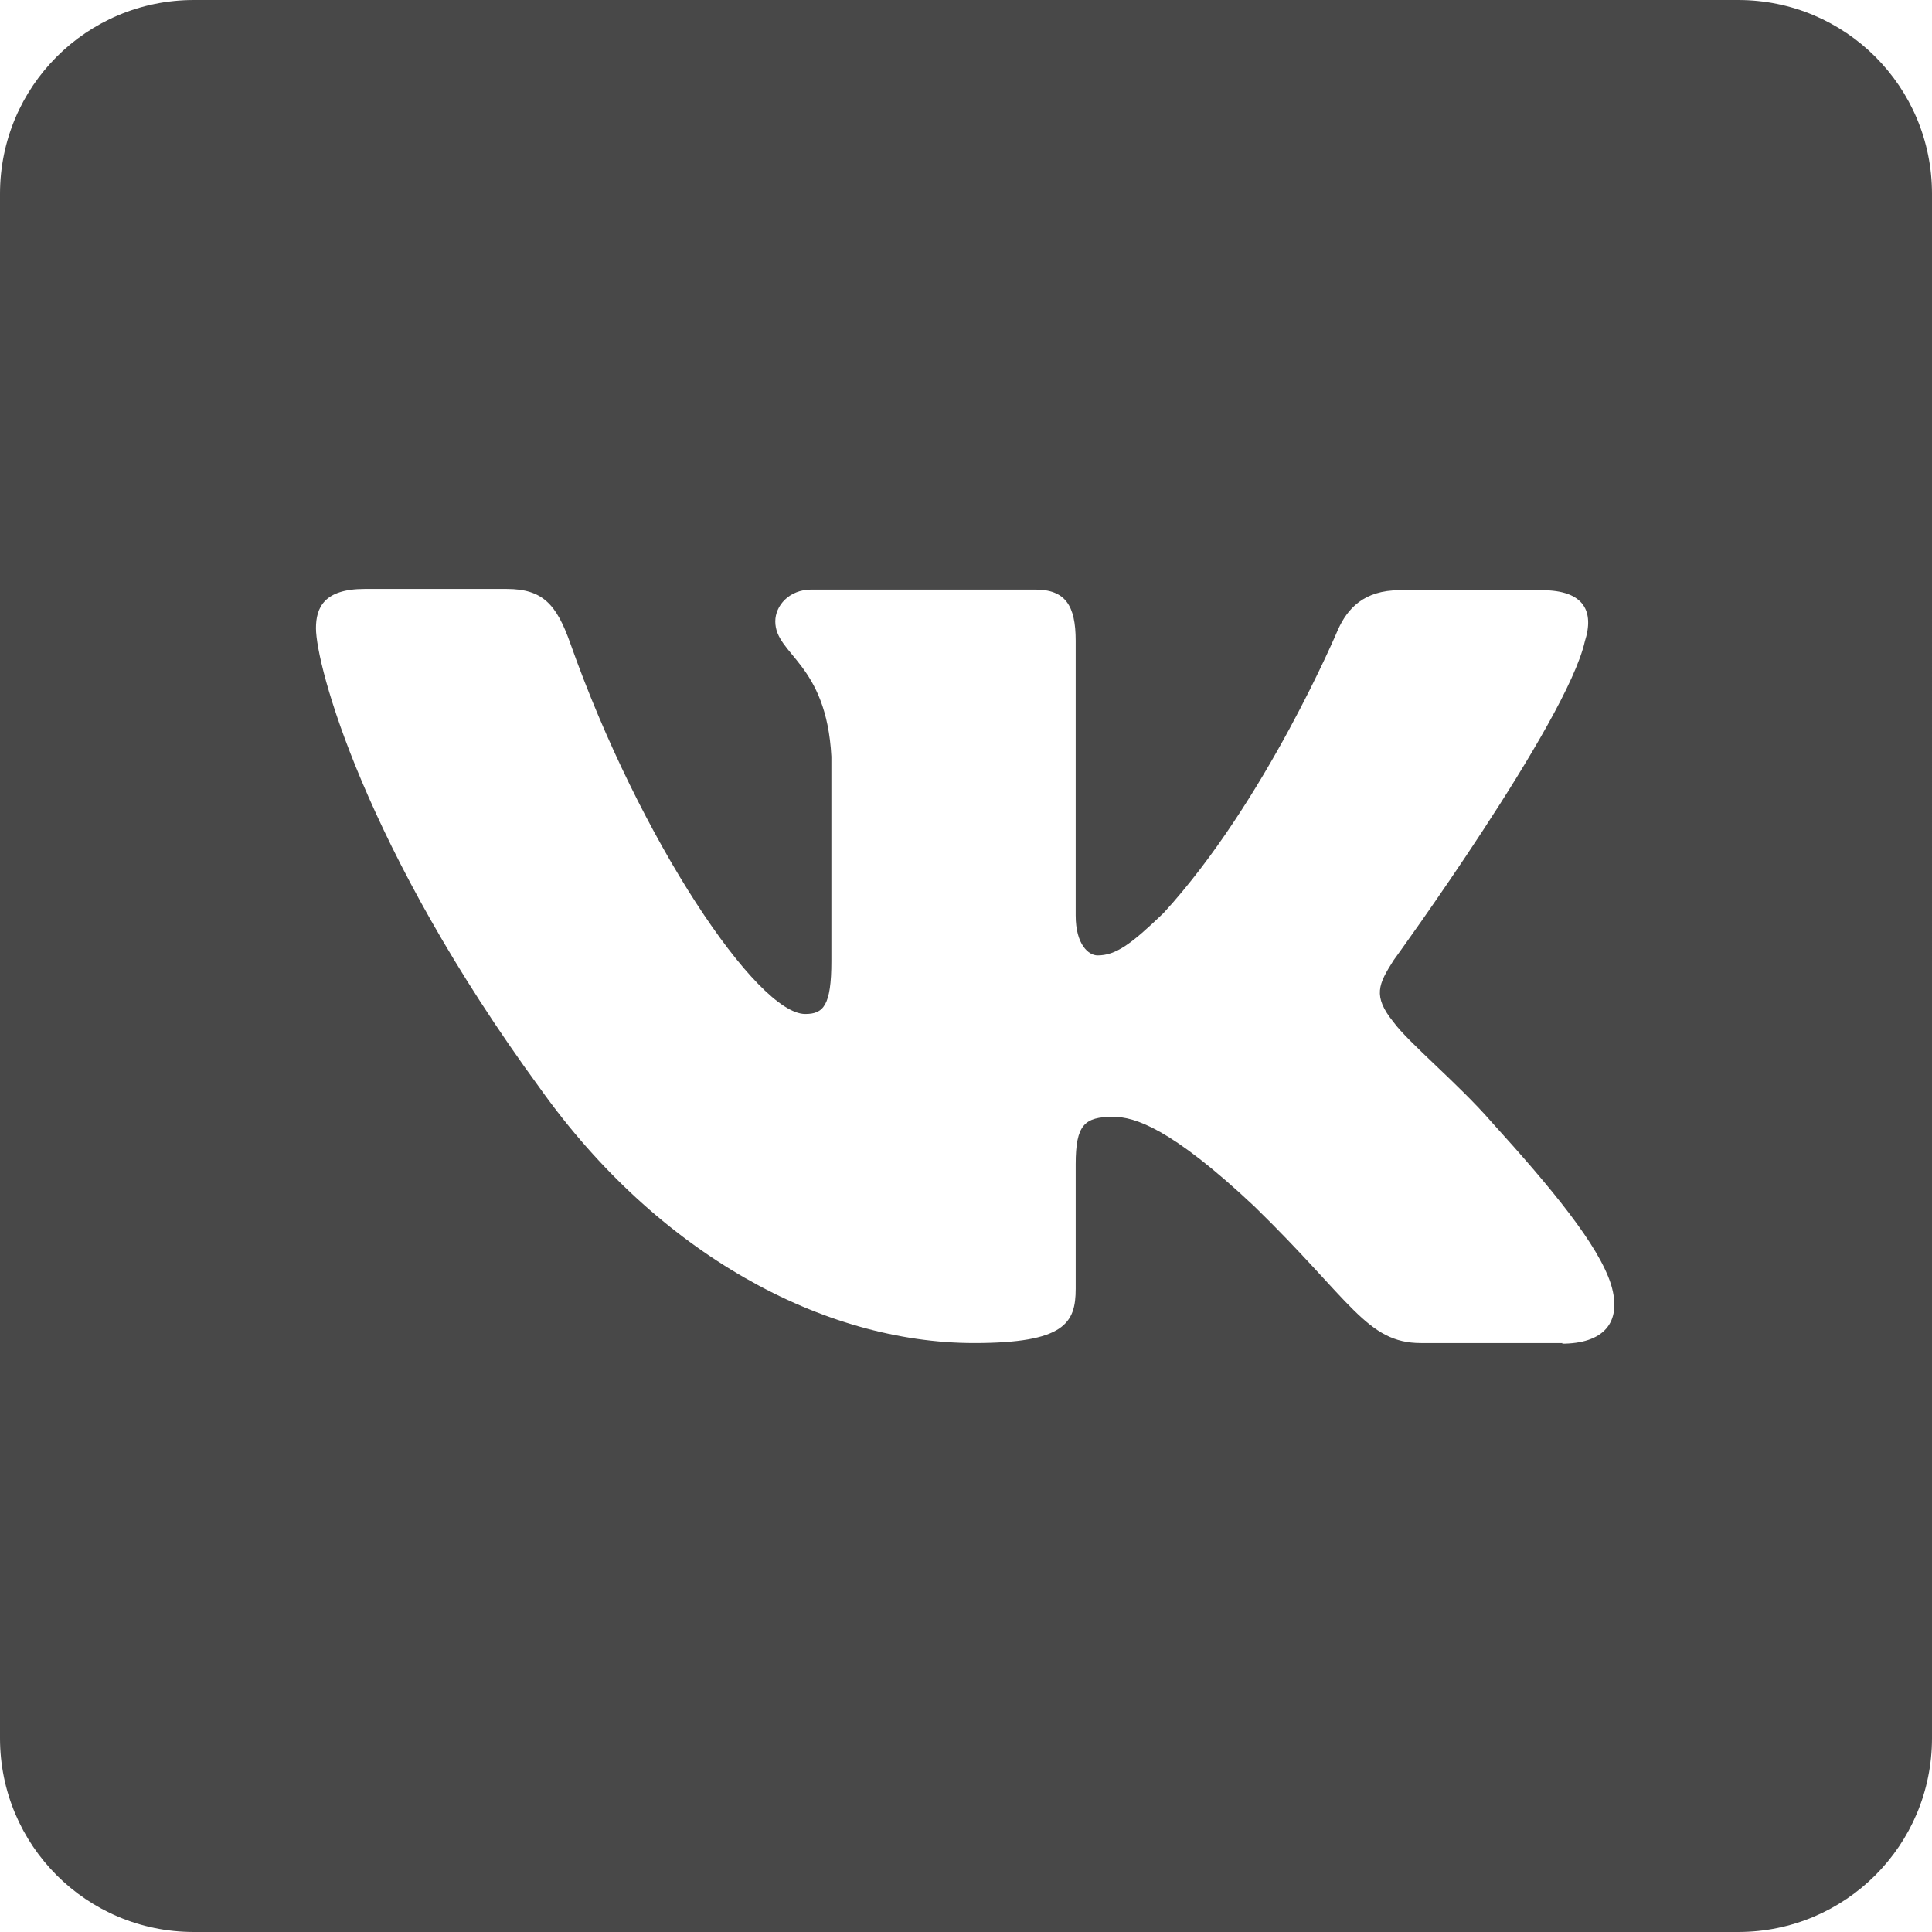
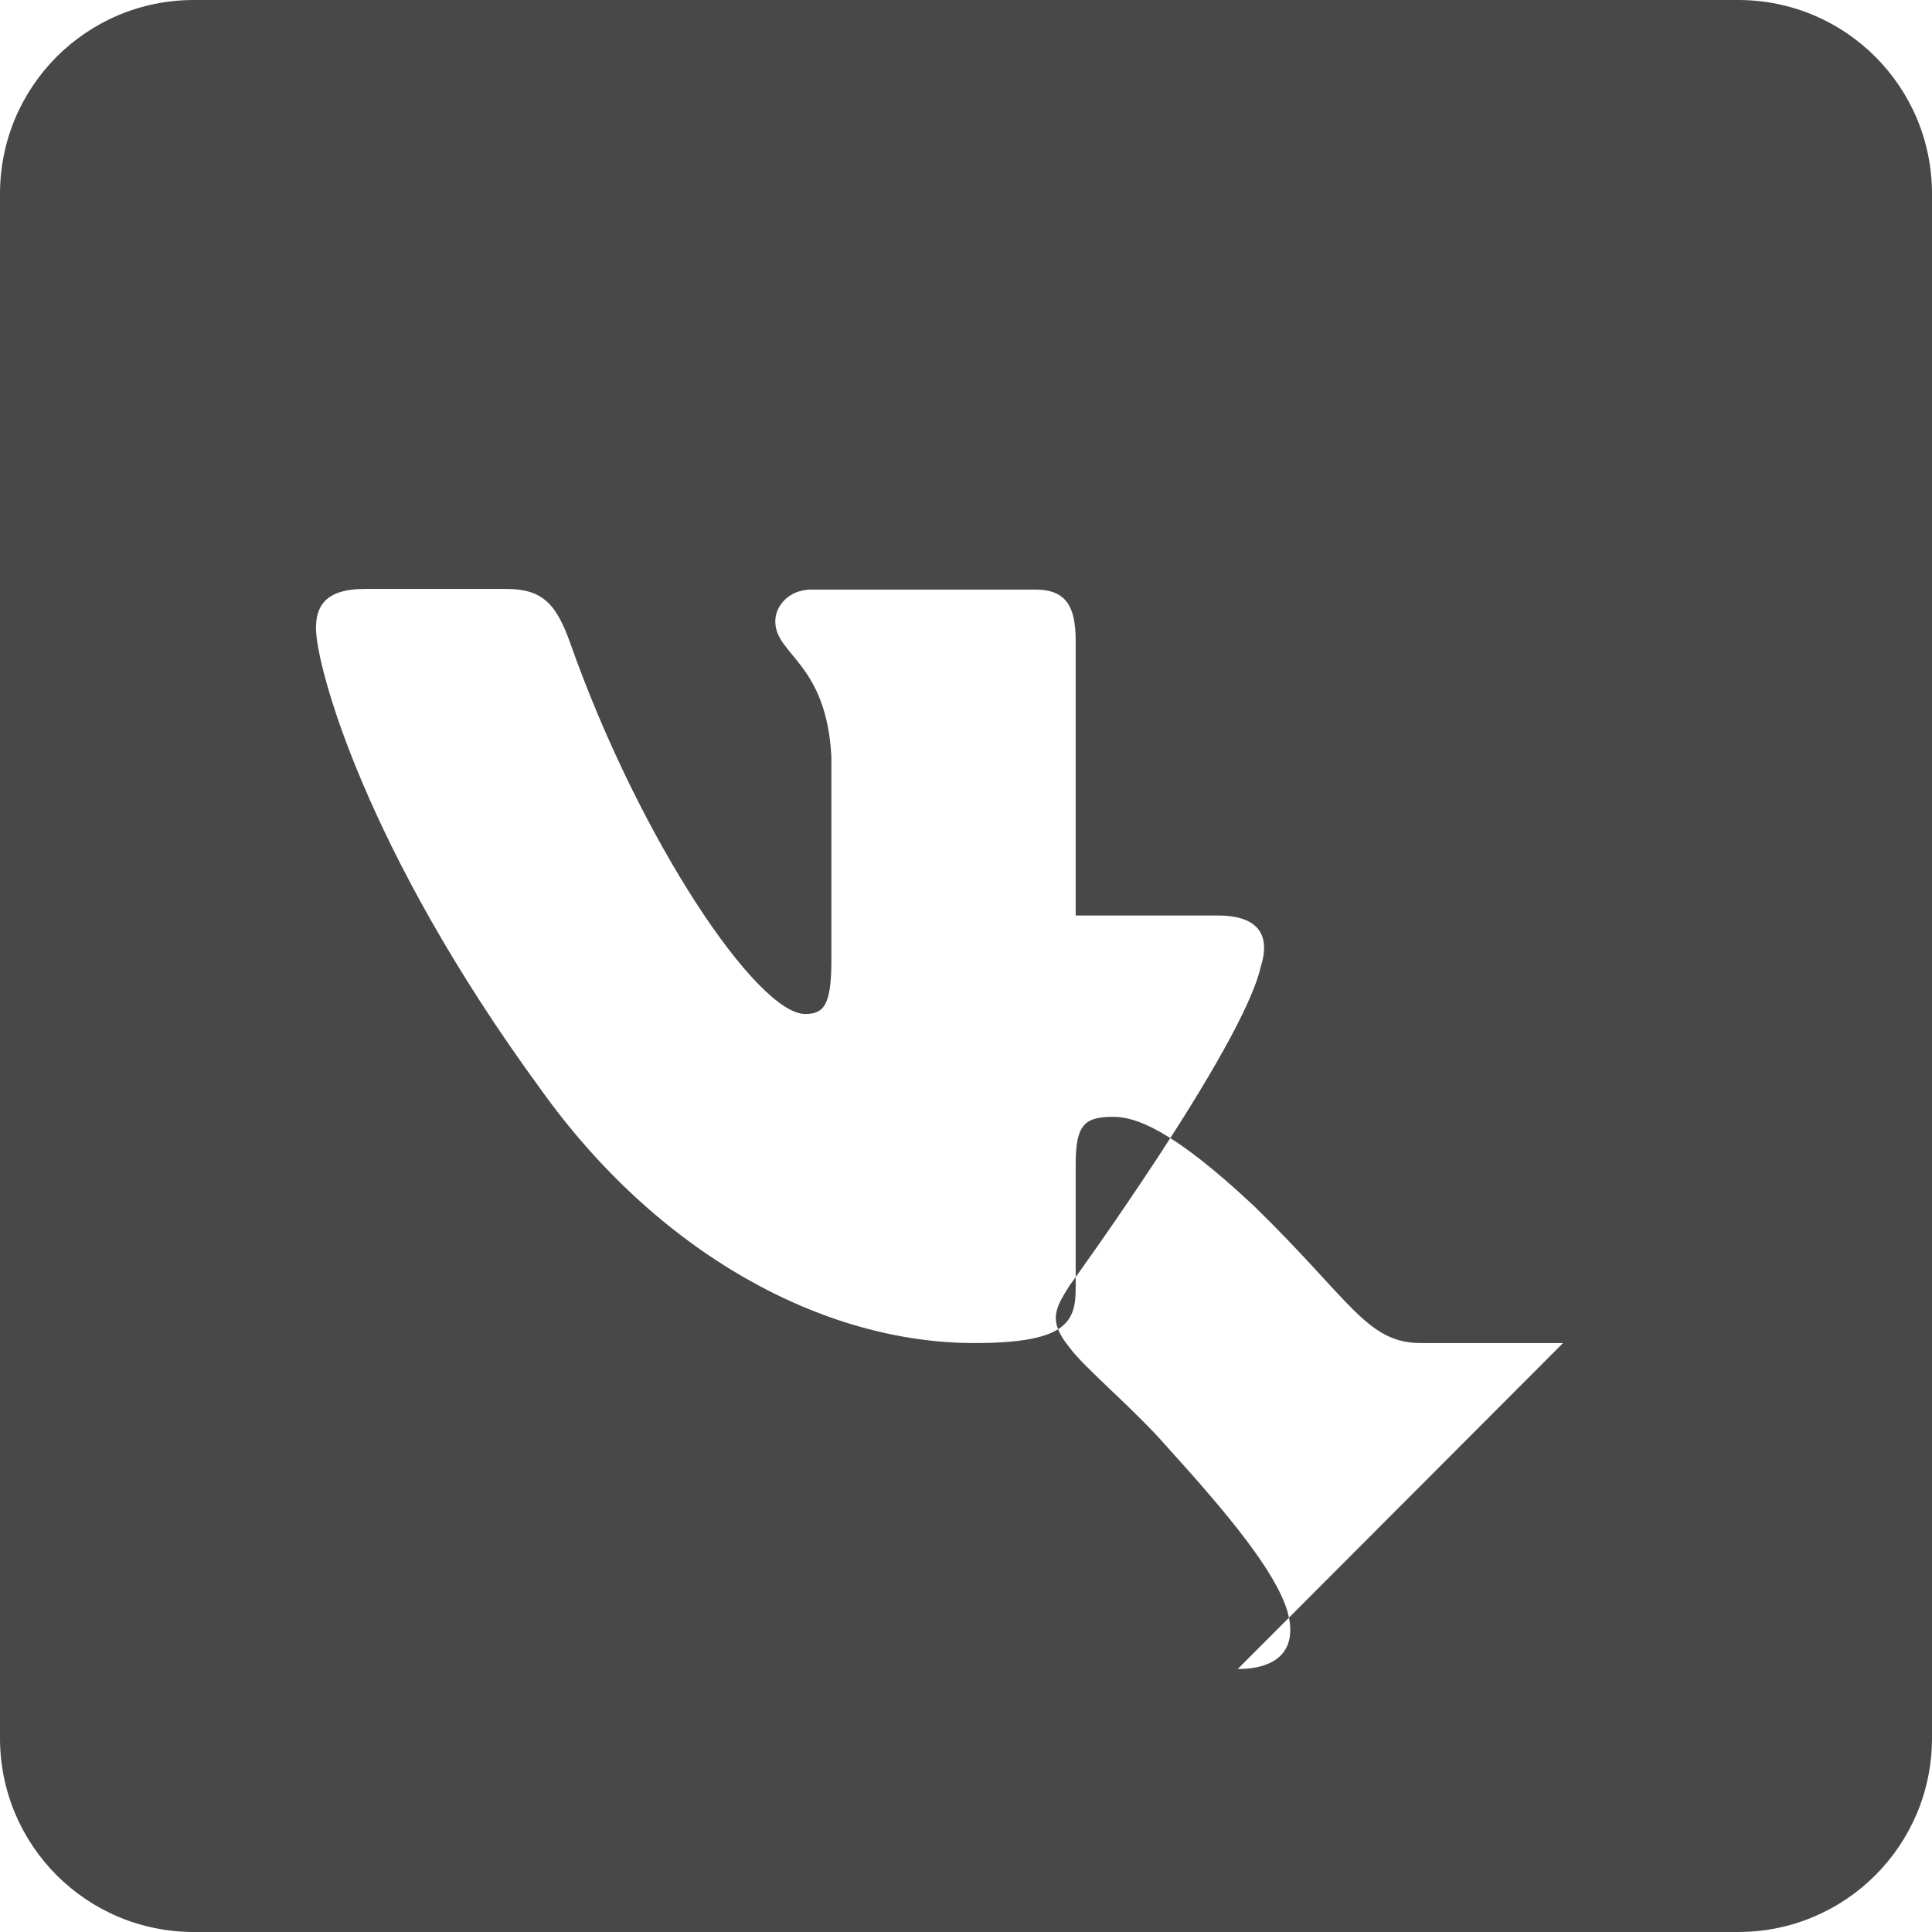
<svg xmlns="http://www.w3.org/2000/svg" id="_Слой_2" width="31" height="31" viewBox="0 0 31 31">
  <defs>
    <style>.cls-1{fill:#484848;fill-rule:evenodd;}</style>
  </defs>
  <g id="_Слой_1-2">
-     <path id="icon_vk" class="cls-1" d="M27.89,0H3.11C1.39,0,0,1.39,0,3.11v24.78c0,1.72,1.39,3.11,3.11,3.11h24.78c1.72,0,3.11-1.39,3.11-3.11V3.11c0-1.72-1.39-3.11-3.11-3.11ZM25.08,21.55h-2.28c-.87,0-1.12-.68-2.67-2.19-1.35-1.27-1.93-1.44-2.27-1.44-.46,0-.6.13-.6.76v2c0,.55-.18.87-1.63.87-2.42,0-5.07-1.43-6.96-4.08-2.83-3.87-3.6-6.8-3.6-7.39,0-.33.13-.63.78-.63h2.28c.58,0,.8.25,1.02.87,1.12,3.17,3,5.95,3.77,5.95.29,0,.42-.13.42-.85v-3.28c-.08-1.51-.9-1.63-.9-2.17,0-.25.22-.51.58-.51h3.59c.48,0,.65.25.65.82v4.41c0,.47.21.64.35.64.29,0,.53-.17,1.06-.68,1.64-1.79,2.8-4.55,2.8-4.55.15-.33.41-.63.99-.63h2.28c.69,0,.84.35.69.82-.29,1.3-3.07,5.12-3.07,5.12-.24.38-.34.57,0,.99.24.33,1.04.99,1.57,1.6.98,1.08,1.72,1.98,1.92,2.61.19.63-.14.95-.79.95Z" />
+     <path id="icon_vk" class="cls-1" d="M27.89,0H3.11C1.39,0,0,1.39,0,3.11v24.78c0,1.72,1.39,3.11,3.11,3.11h24.78c1.72,0,3.11-1.39,3.11-3.11V3.11c0-1.72-1.39-3.11-3.11-3.11ZM25.08,21.55h-2.28c-.87,0-1.12-.68-2.67-2.19-1.35-1.27-1.93-1.44-2.27-1.44-.46,0-.6.13-.6.76v2c0,.55-.18.87-1.63.87-2.42,0-5.07-1.43-6.96-4.08-2.83-3.87-3.6-6.8-3.6-7.39,0-.33.13-.63.78-.63h2.28c.58,0,.8.25,1.02.87,1.12,3.17,3,5.95,3.77,5.95.29,0,.42-.13.42-.85v-3.28c-.08-1.51-.9-1.63-.9-2.17,0-.25.22-.51.58-.51h3.59c.48,0,.65.25.65.82v4.41h2.28c.69,0,.84.35.69.82-.29,1.3-3.07,5.12-3.07,5.12-.24.38-.34.57,0,.99.24.33,1.04.99,1.57,1.6.98,1.08,1.72,1.98,1.92,2.61.19.63-.14.95-.79.95Z" />
  </g>
</svg>